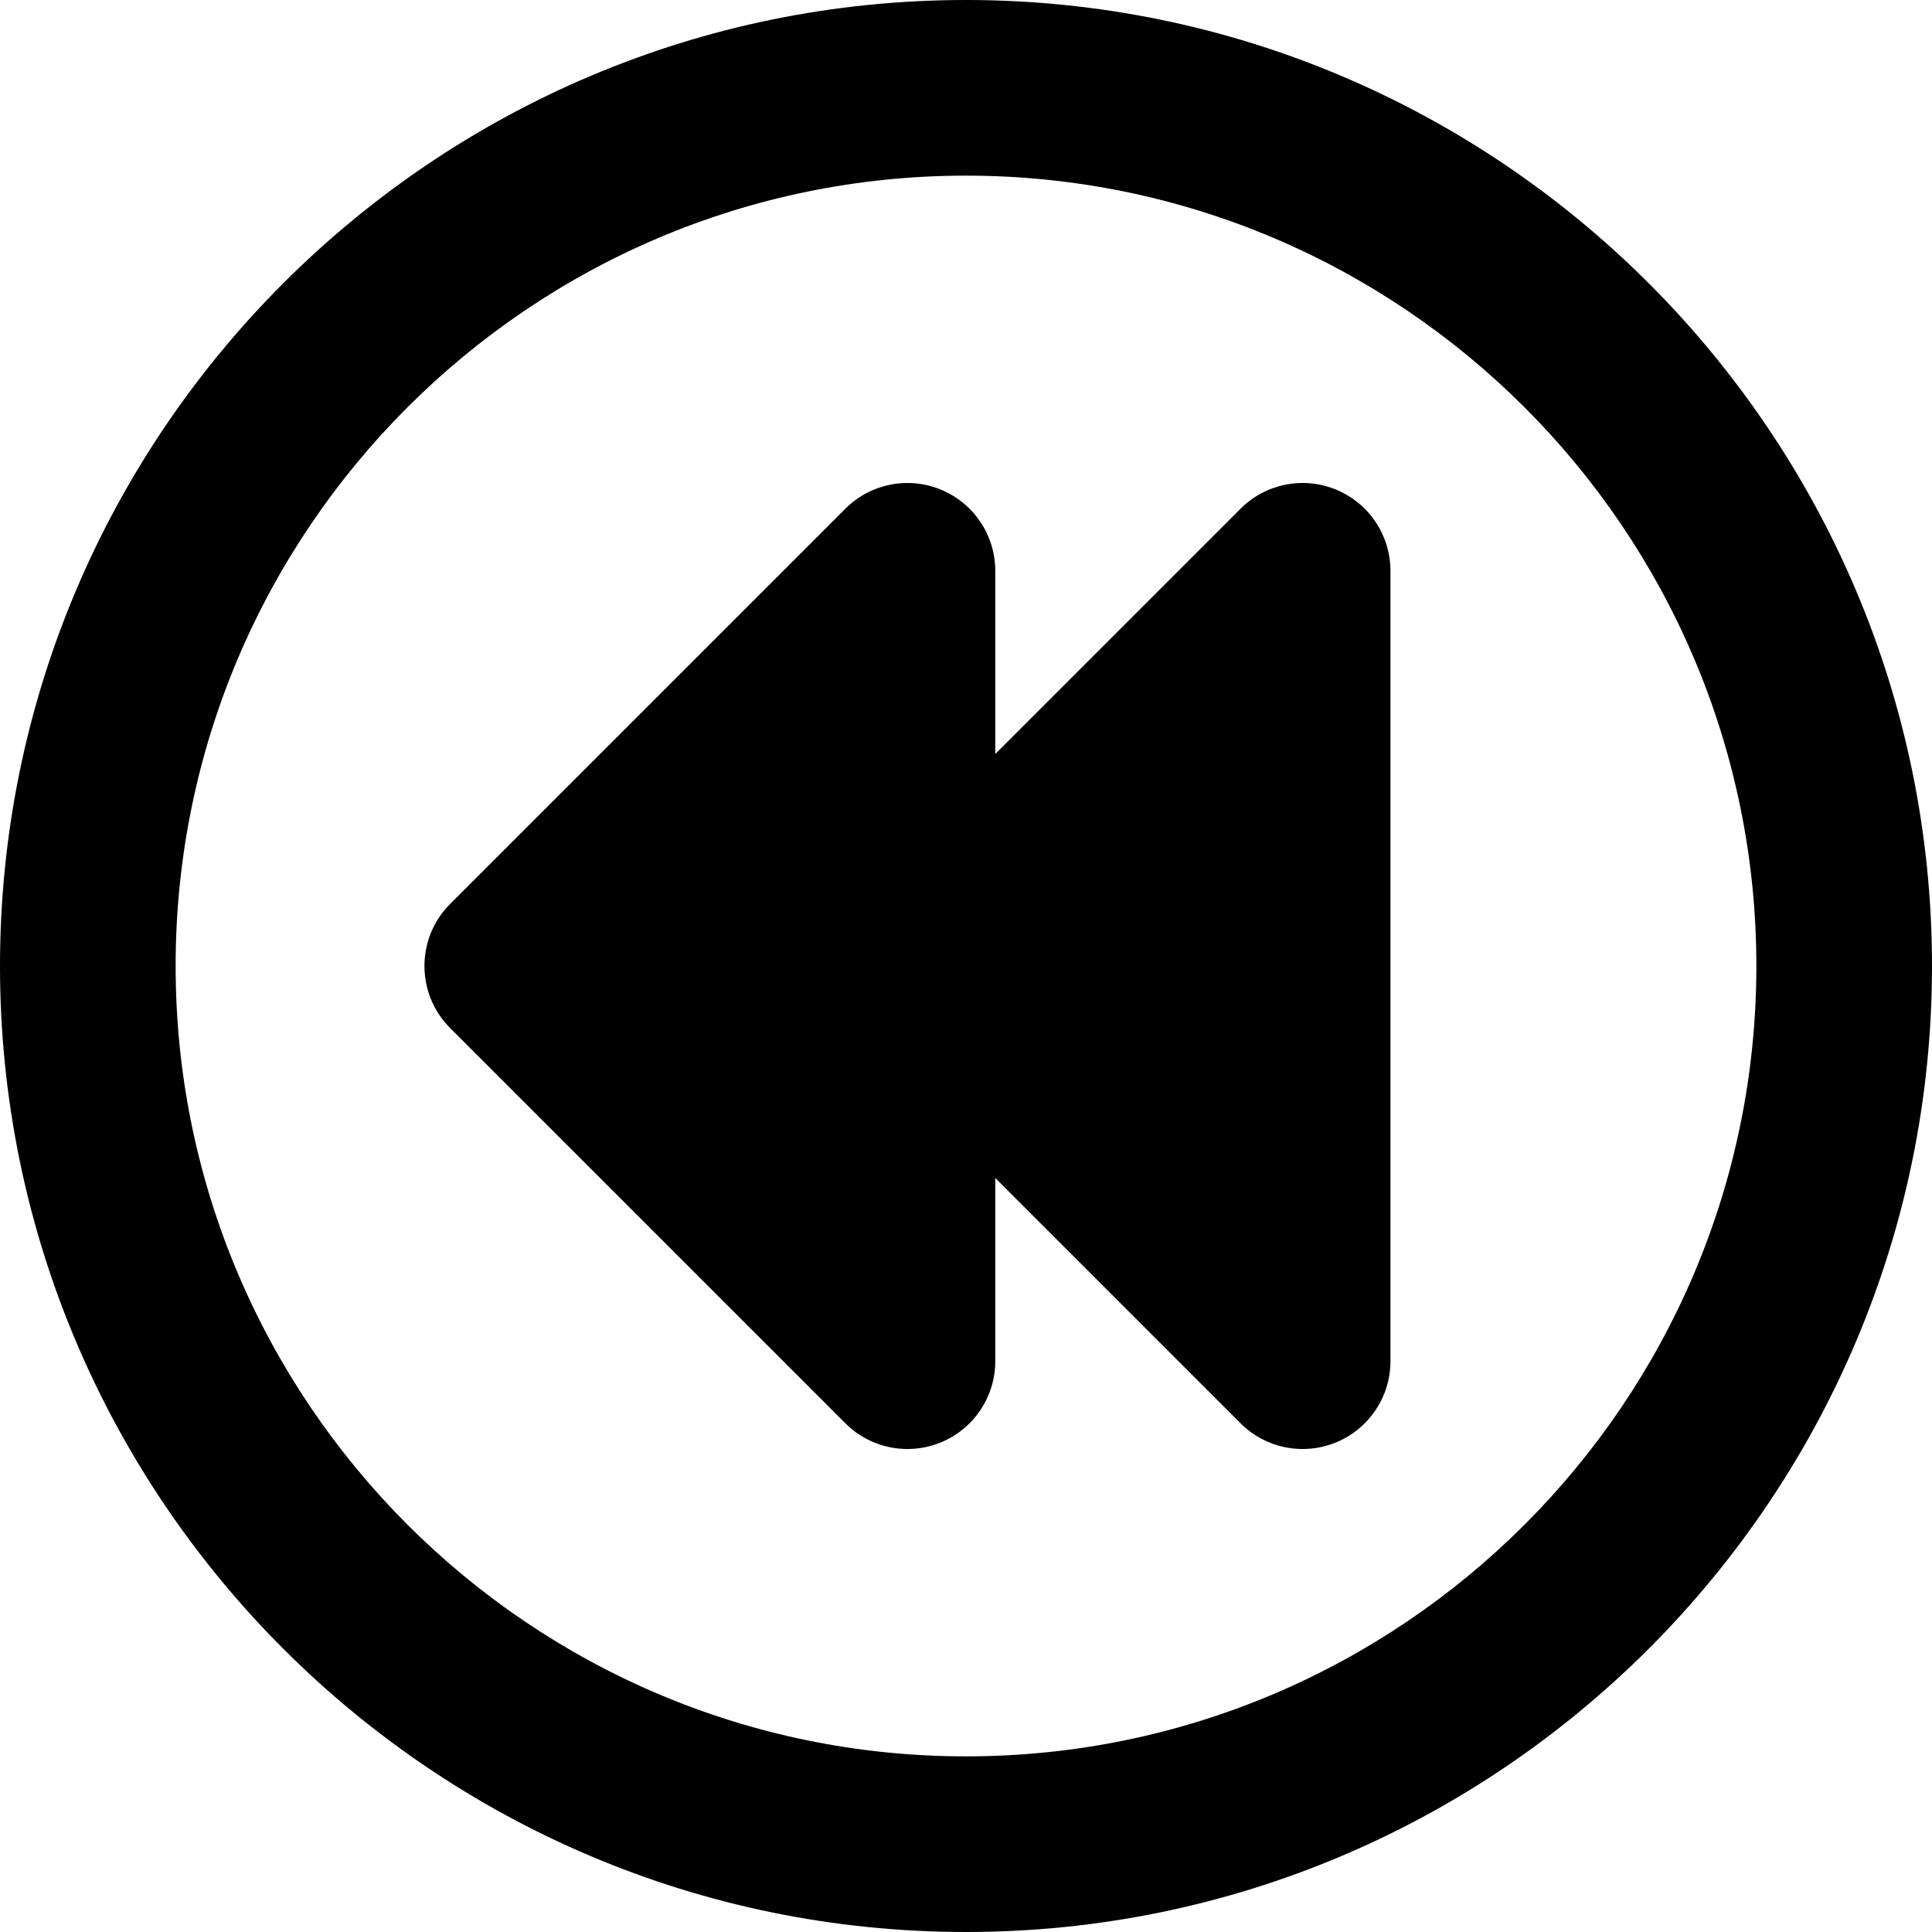
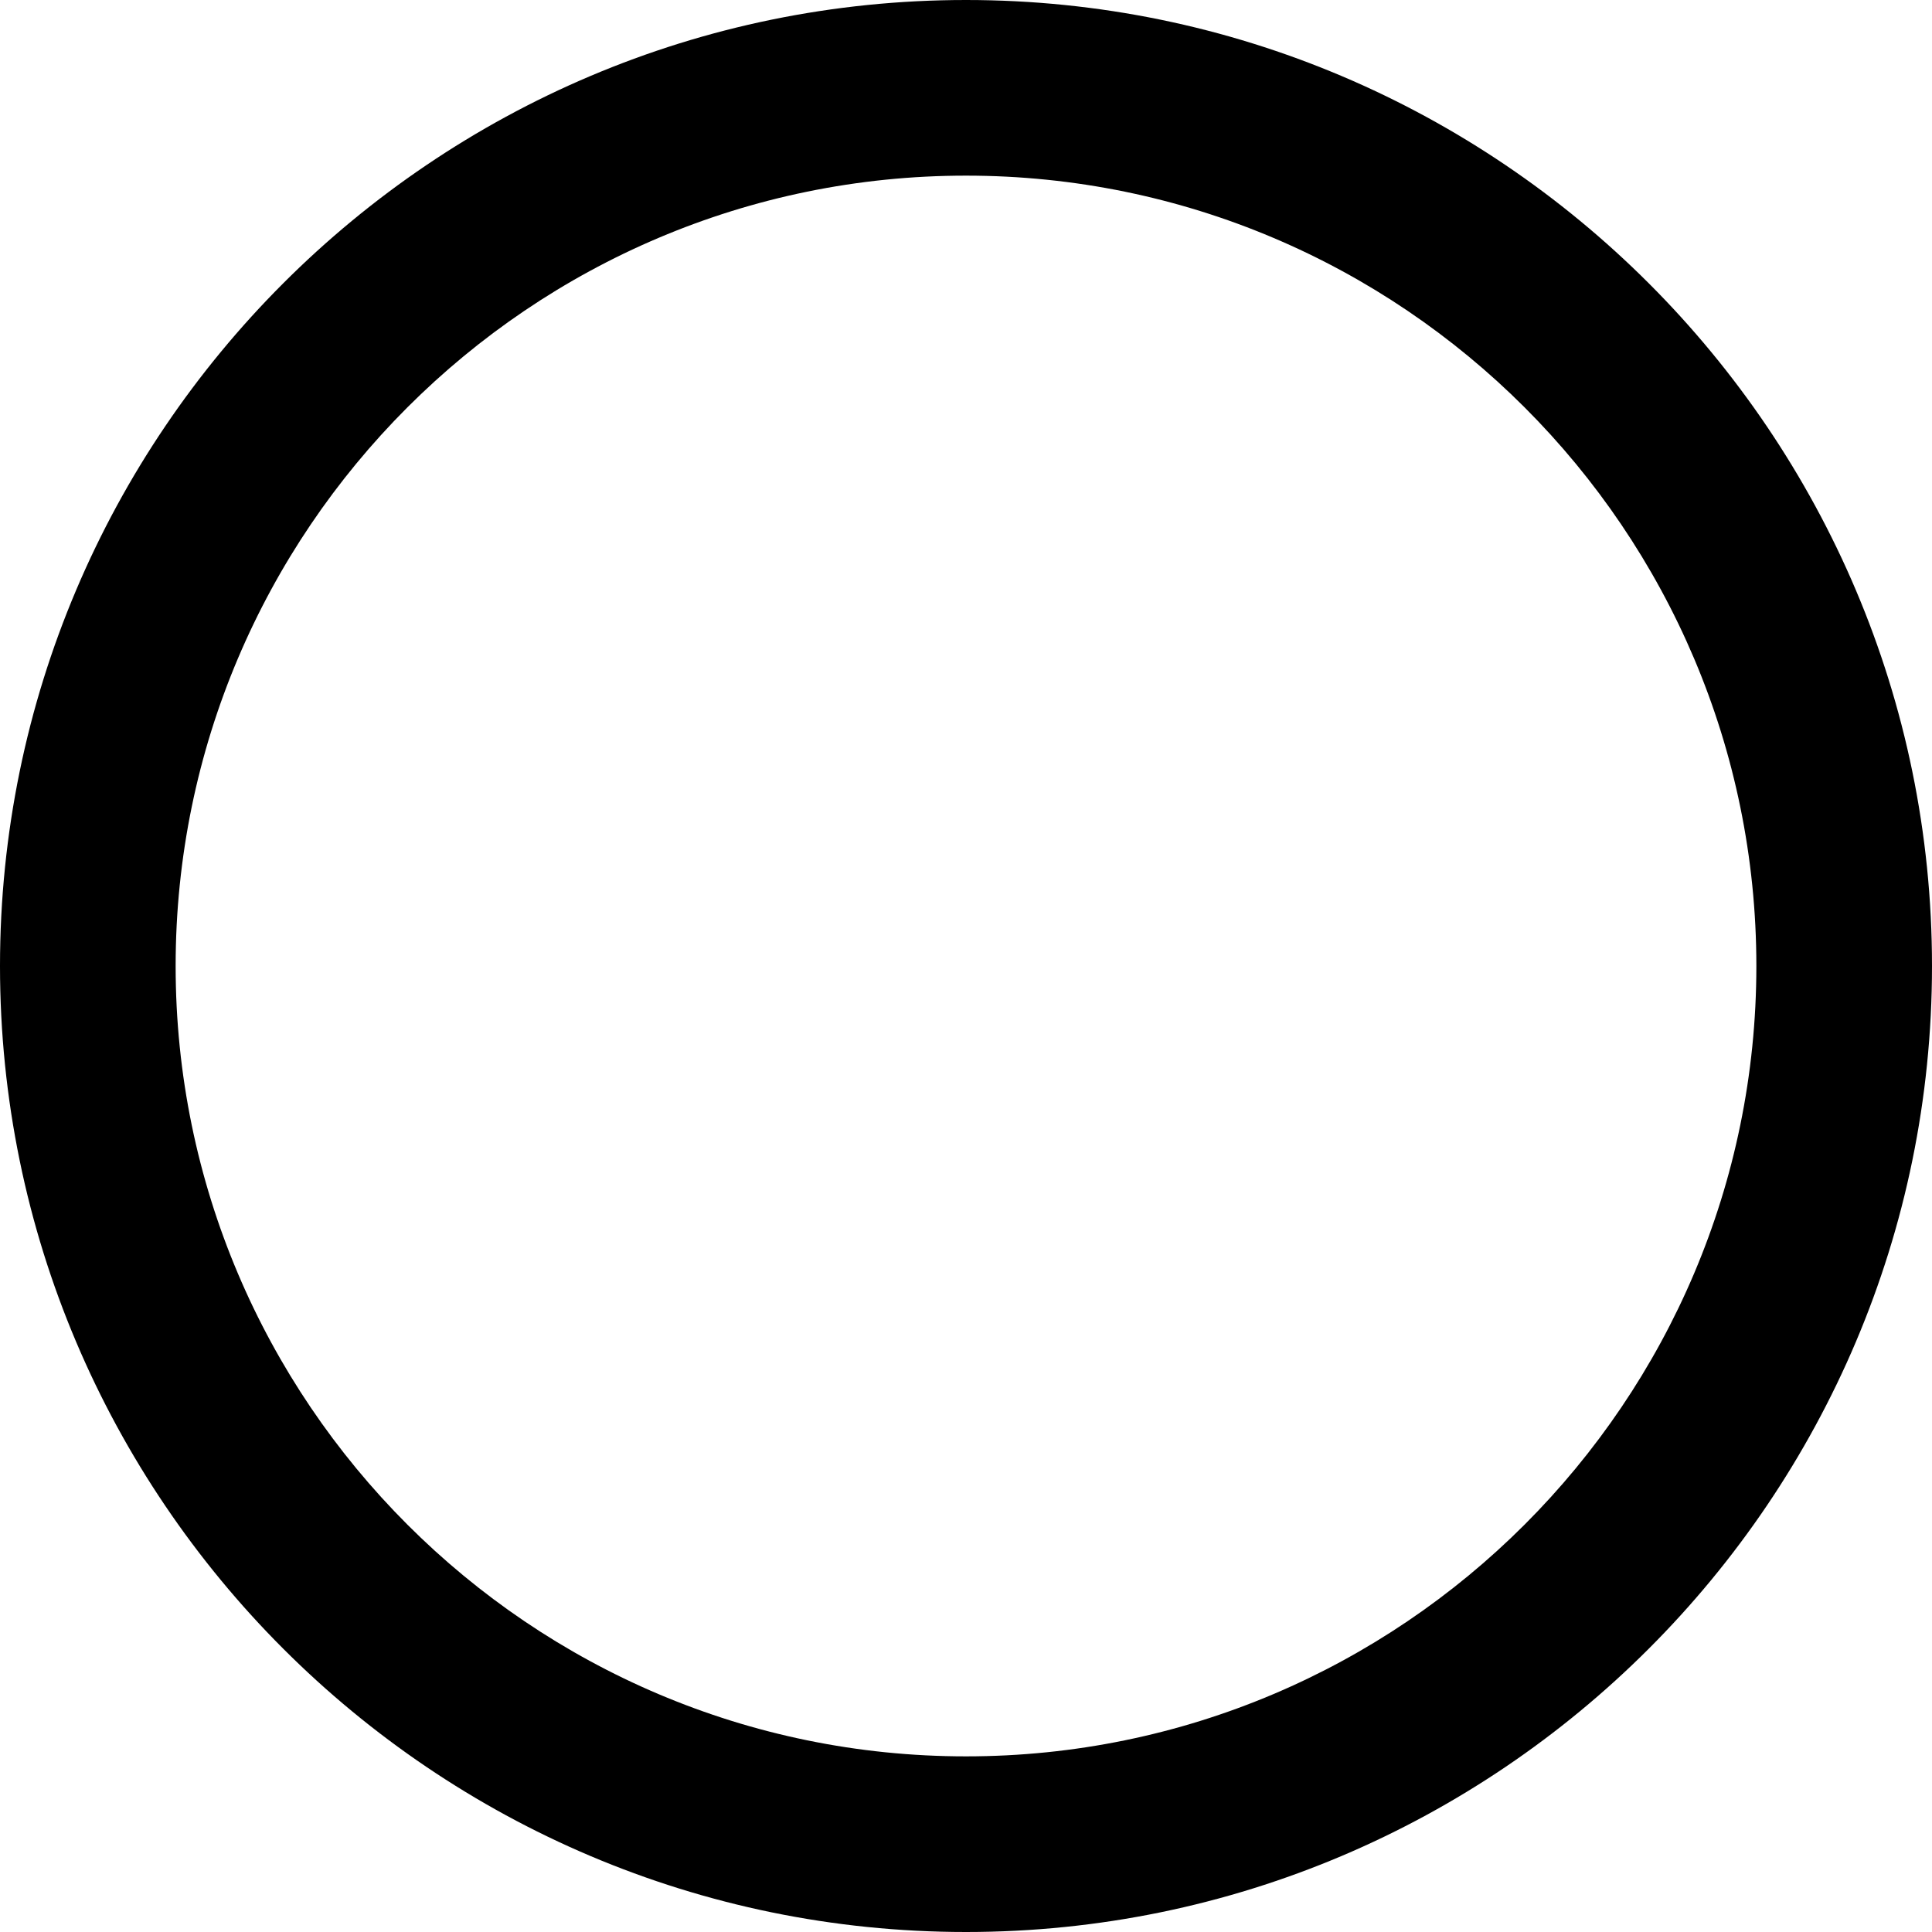
<svg xmlns="http://www.w3.org/2000/svg" fill="#000000" height="800px" width="800px" version="1.1" id="Layer_1" viewBox="0 0 330 330" xml:space="preserve">
  <g id="XMLID_92_">
    <path id="XMLID_93_" d="M165,0C74.019,0,0,74.019,0,165s74.019,165,165,165s165-74.019,165-165S255.981,0,165,0z M165,300   c-74.44,0-135-60.561-135-135S90.56,30,165,30s135,60.561,135,135S239.439,300,165,300z" />
-     <path id="XMLID_104_" d="M228.24,83.642c-5.606-2.322-12.058-1.039-16.347,3.252L170,128.787V97.5   c0-6.067-3.655-11.536-9.26-13.858c-5.606-2.322-12.058-1.039-16.347,3.252l-67.5,67.5c-5.858,5.857-5.858,15.355,0,21.213   l67.5,67.5c2.87,2.87,6.706,4.394,10.61,4.394c1.932,0,3.881-0.373,5.737-1.142c5.605-2.322,9.26-7.791,9.26-13.858v-31.287   l41.894,41.893c2.87,2.87,6.706,4.394,10.61,4.394c1.932,0,3.881-0.373,5.737-1.142c5.605-2.322,9.26-7.791,9.26-13.858v-135   C237.5,91.433,233.845,85.964,228.24,83.642z" />
  </g>
</svg>